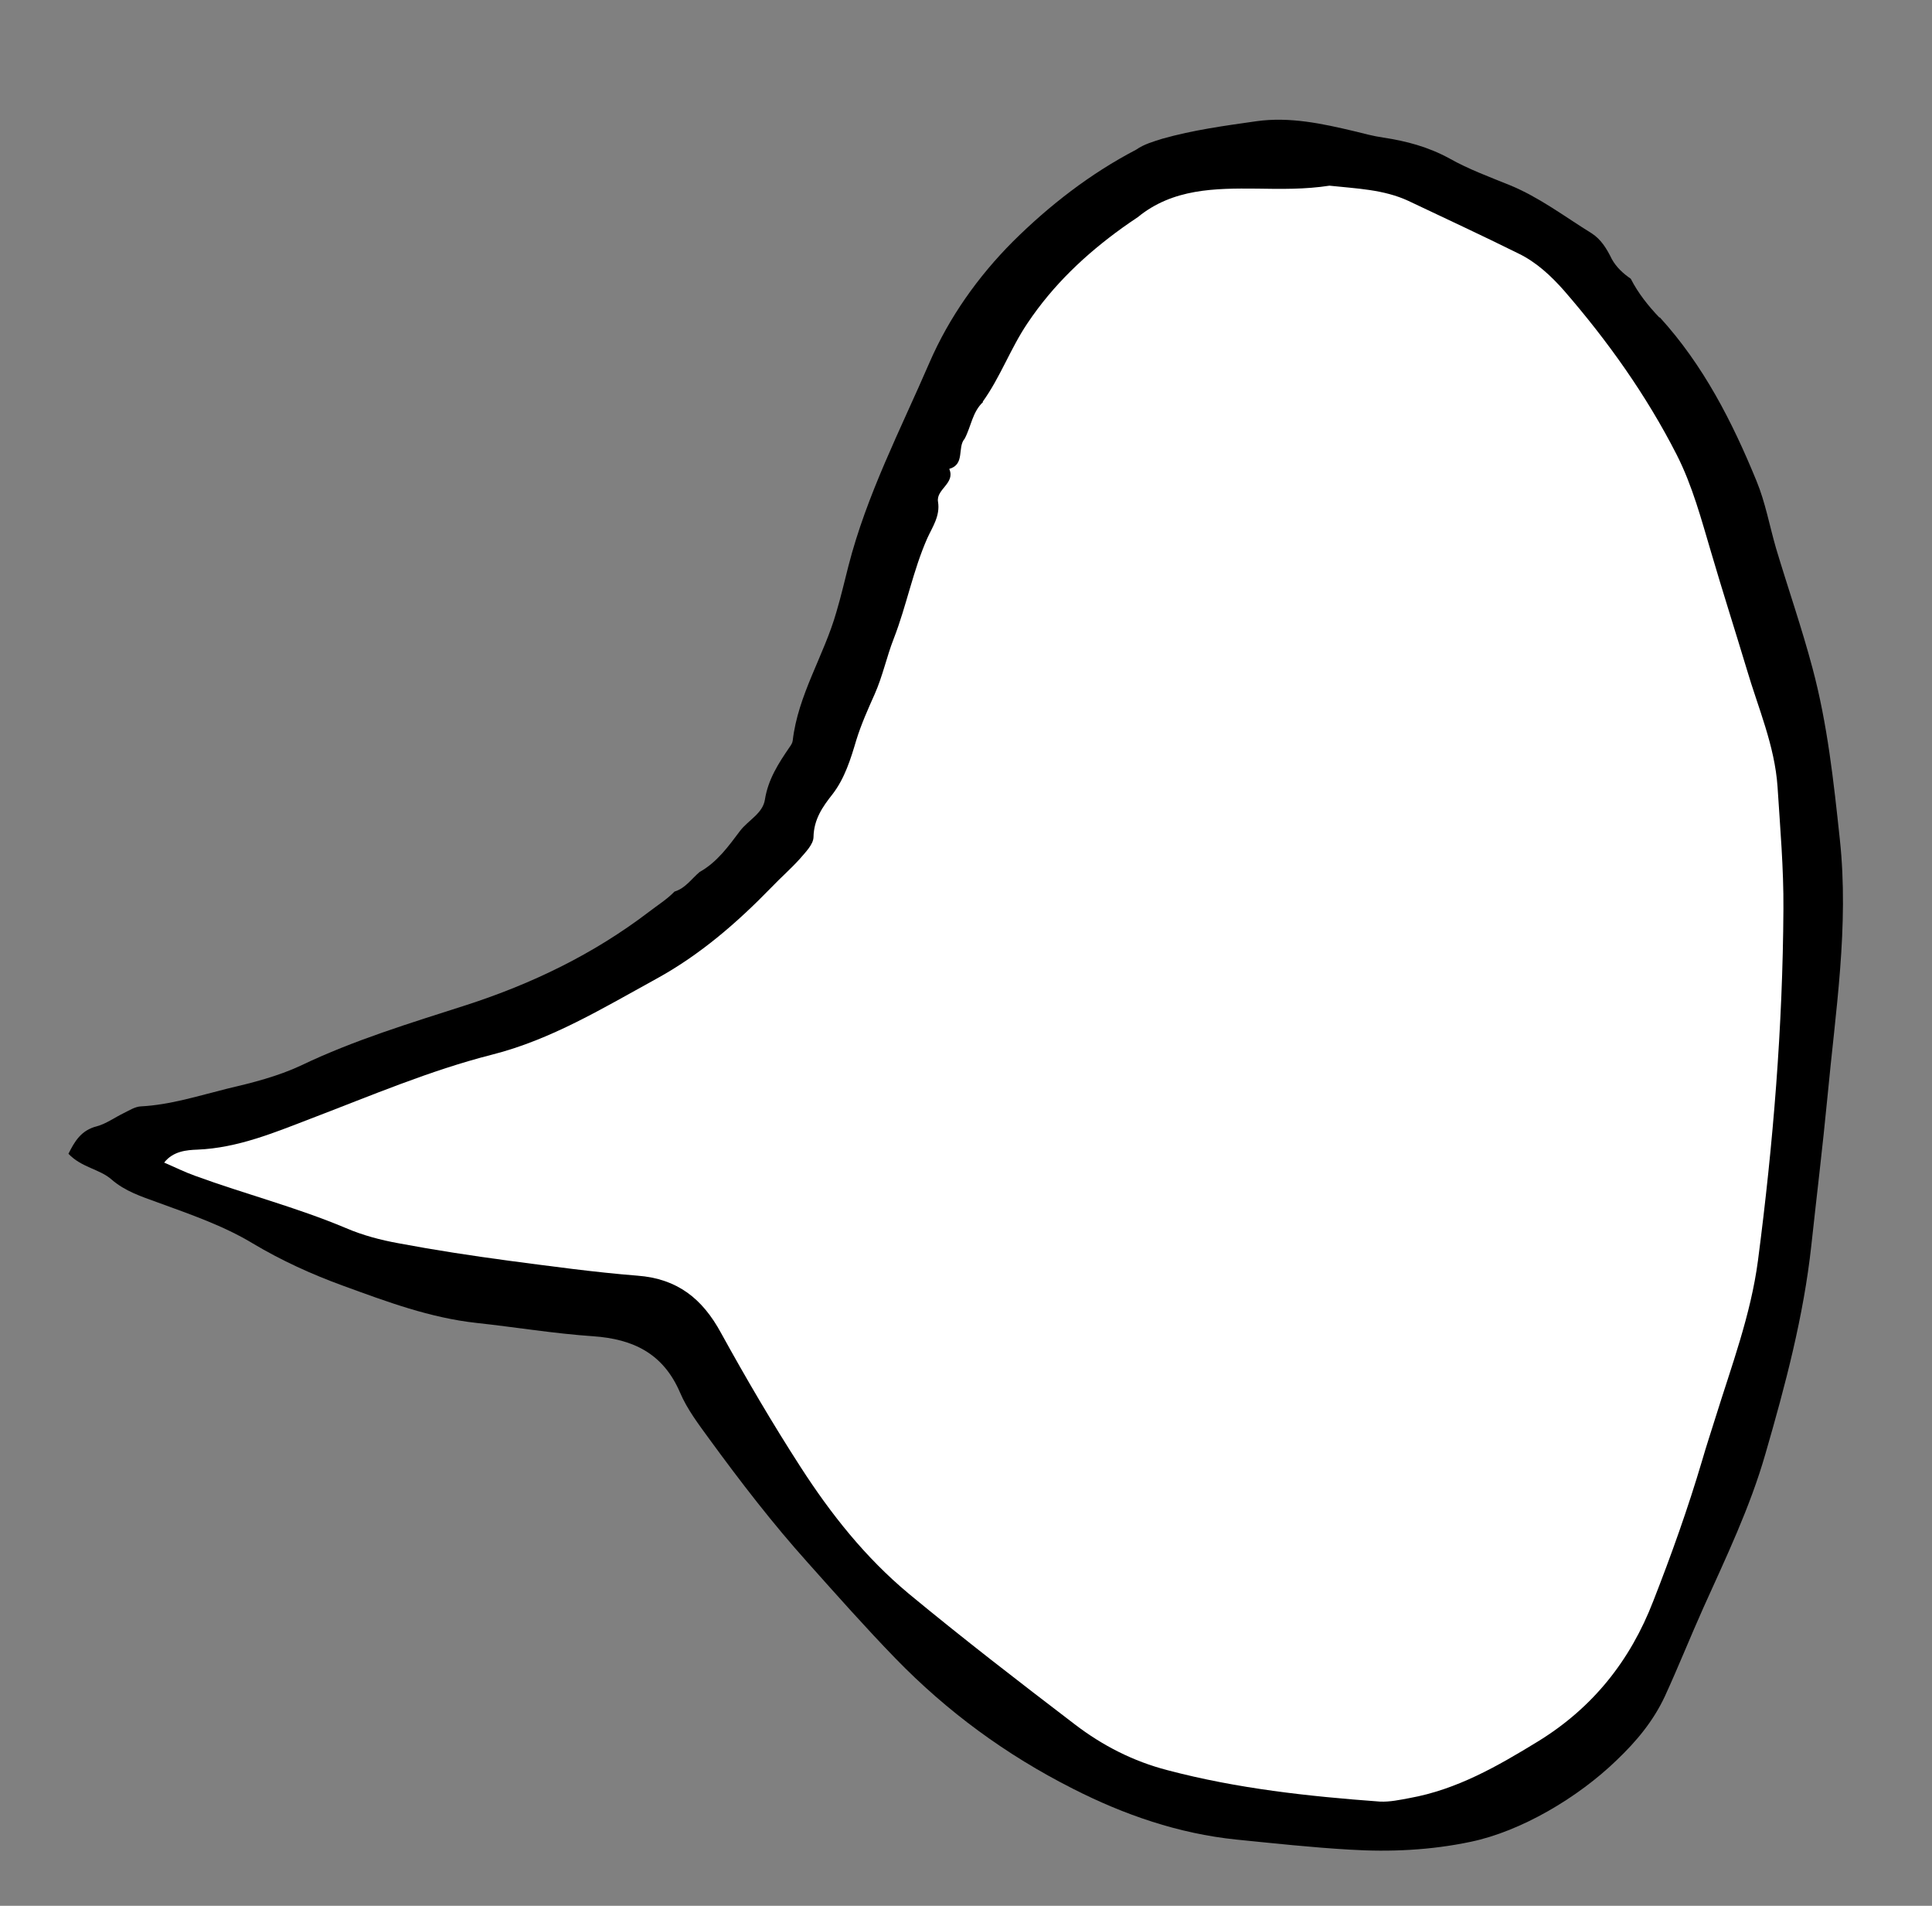
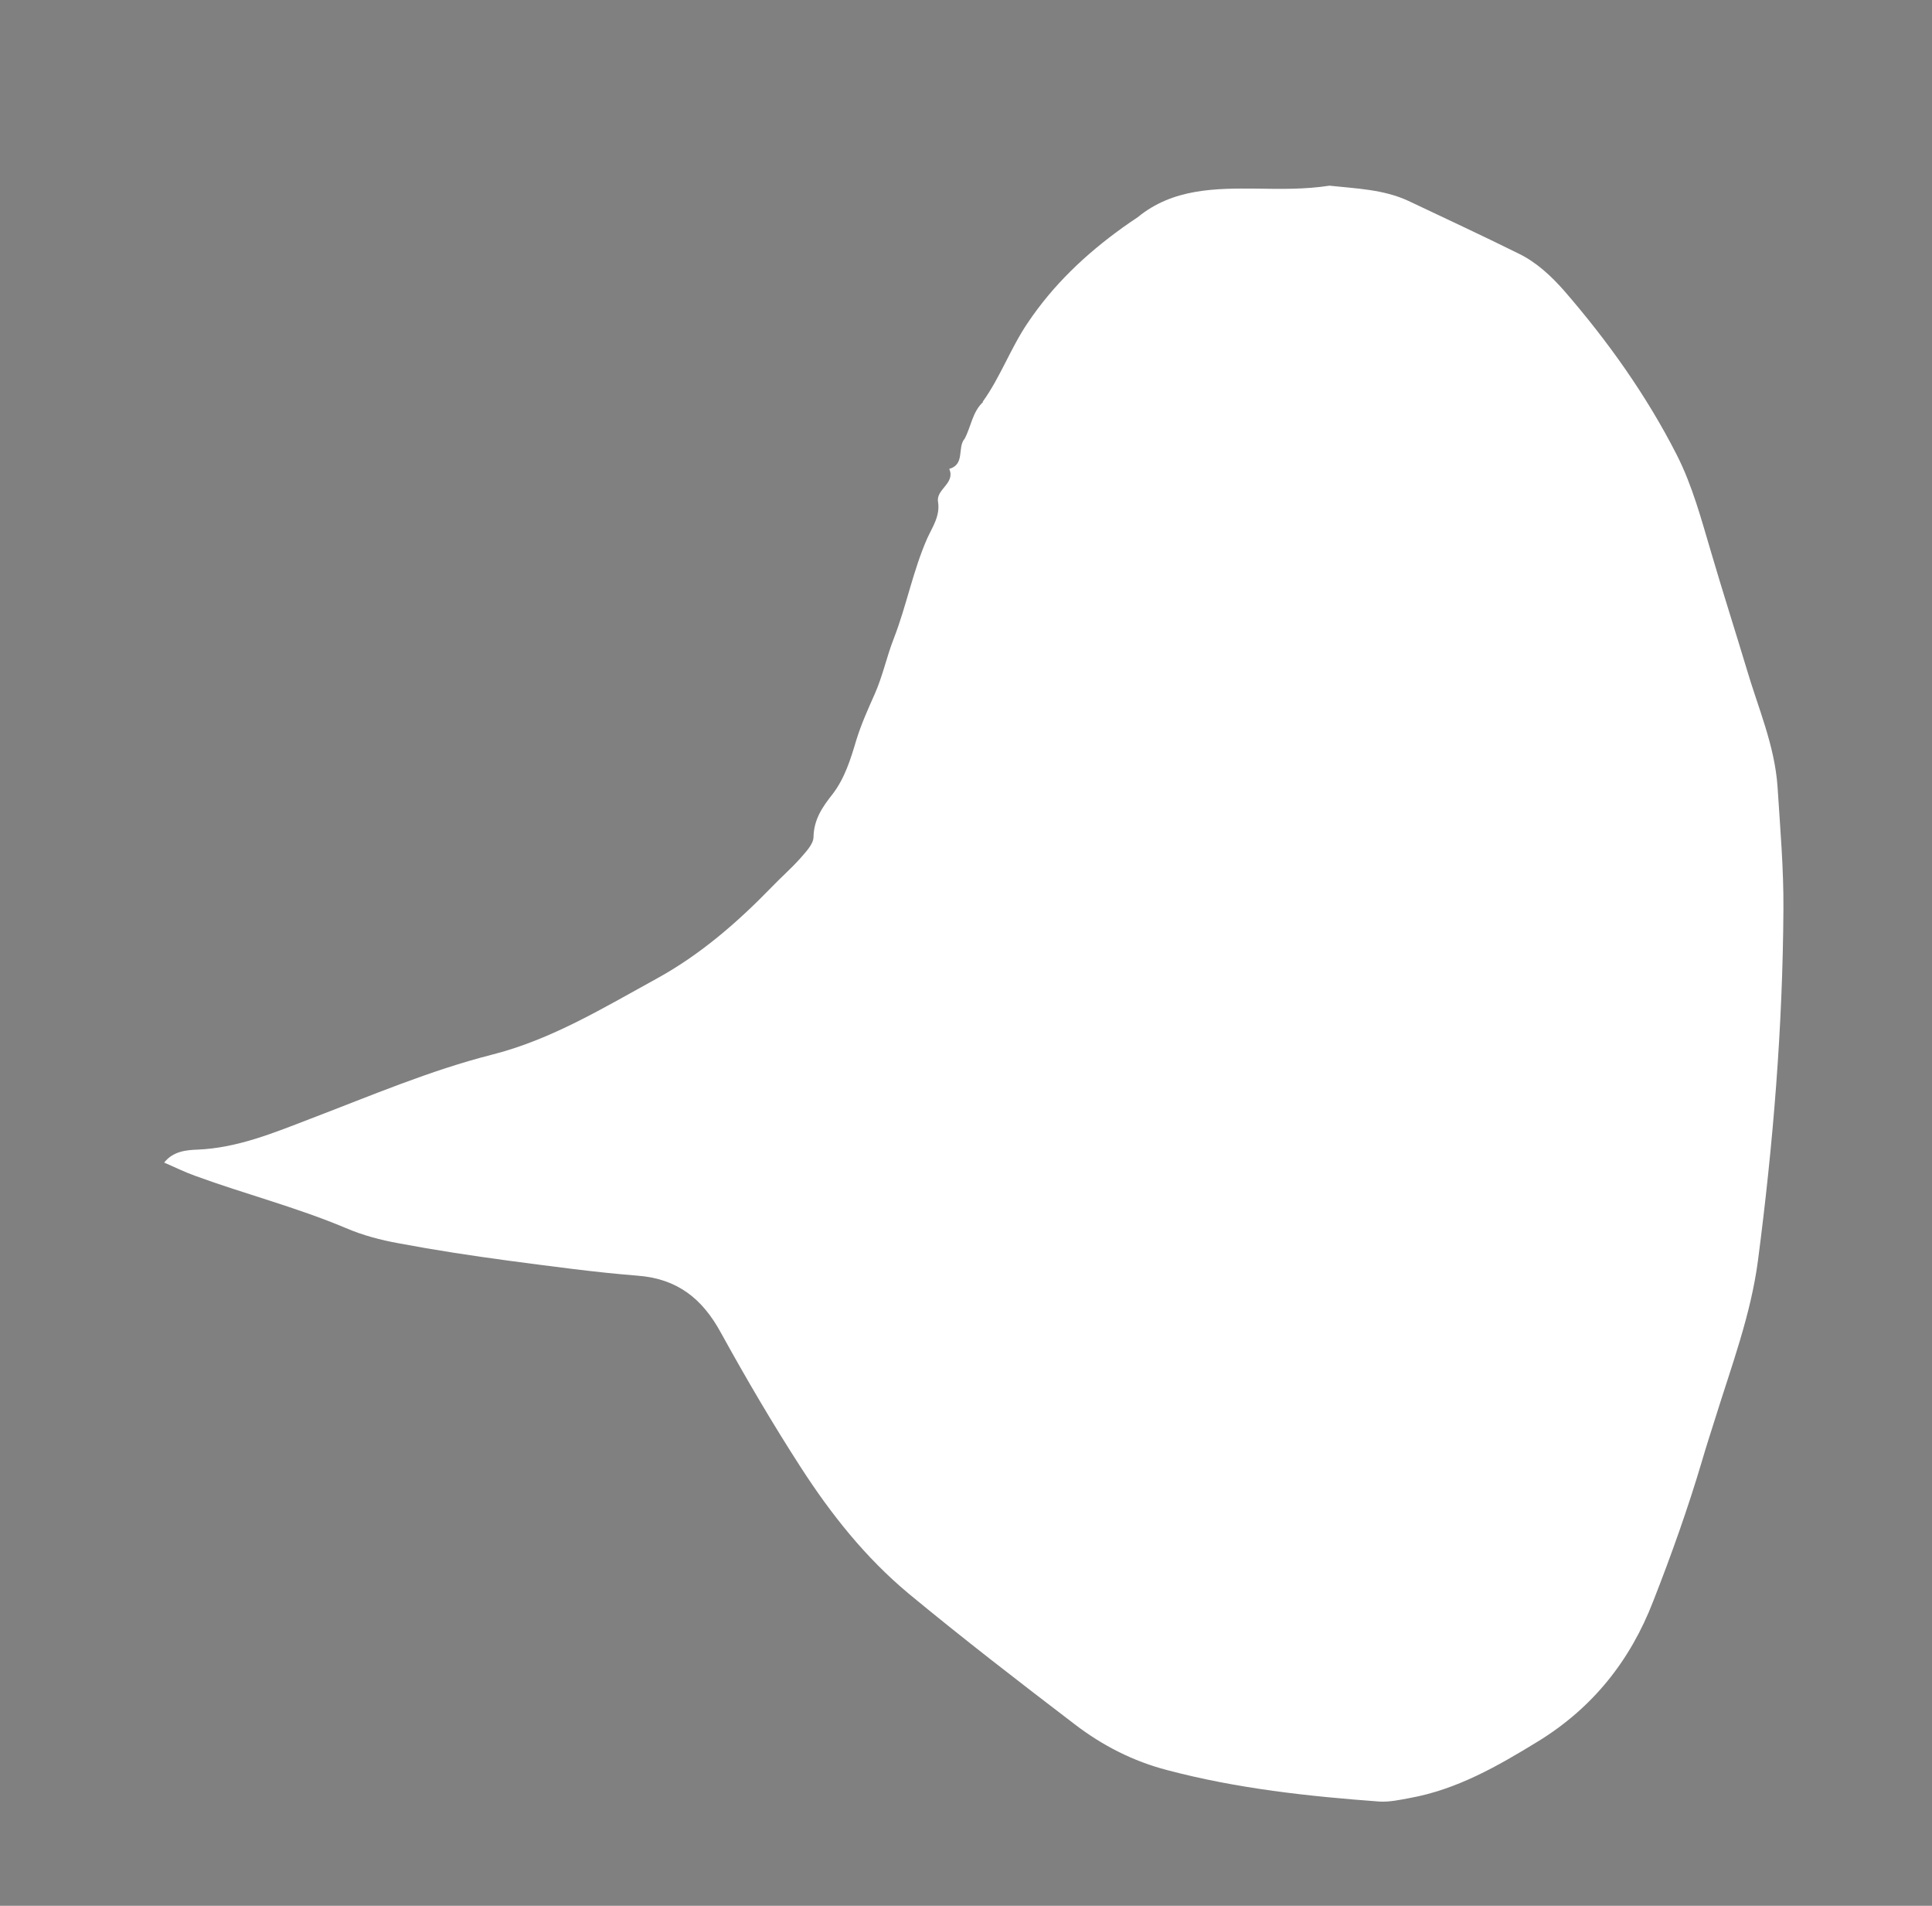
<svg xmlns="http://www.w3.org/2000/svg" width="73" height="72" viewBox="0 0 73 72" fill="none">
  <rect x="0" y="0" width="73" height="72" fill="#808080" stroke="none" />
-   <path d="M62.714 11.988C64.362 13.795 65.456 15.939 66.37 18.173C66.704 18.981 66.861 19.866 67.107 20.713C67.558 22.221 68.082 23.724 68.484 25.239C69.05 27.35 69.284 29.522 69.517 31.706C69.871 34.999 69.351 38.222 69.047 41.469C68.868 43.331 68.642 45.187 68.441 47.046C68.148 49.739 67.455 52.34 66.703 54.935C66.121 56.958 65.218 58.837 64.359 60.745C63.865 61.849 63.418 62.97 62.912 64.073C62.471 65.025 61.82 65.799 61.081 66.502C59.612 67.922 57.473 69.184 55.574 69.581C54.068 69.899 52.529 69.973 50.984 69.877C49.558 69.795 48.128 69.639 46.709 69.497C44.538 69.273 42.481 68.567 40.528 67.571C38.013 66.297 35.791 64.669 33.828 62.647C32.69 61.474 31.616 60.261 30.53 59.045C29.197 57.562 27.982 55.983 26.806 54.372C26.397 53.809 25.965 53.244 25.696 52.612C25.061 51.132 23.926 50.587 22.406 50.482C20.934 50.382 19.478 50.139 18.012 49.98C16.248 49.788 14.615 49.177 12.968 48.576C11.785 48.146 10.636 47.623 9.549 46.974C8.429 46.298 7.173 45.872 5.955 45.426C5.341 45.203 4.723 45.003 4.217 44.562C3.766 44.163 3.084 44.113 2.586 43.589C2.817 43.132 3.057 42.7 3.664 42.549C4.012 42.454 4.326 42.223 4.67 42.055C4.874 41.957 5.094 41.812 5.313 41.799C6.44 41.741 7.502 41.398 8.581 41.13C9.533 40.908 10.5 40.663 11.377 40.252C13.387 39.289 15.506 38.651 17.605 37.975C20.091 37.172 22.42 36.051 24.523 34.447C24.852 34.193 25.201 33.978 25.486 33.683C25.898 33.559 26.13 33.199 26.435 32.943C27.103 32.569 27.53 31.964 27.967 31.385C28.276 30.984 28.822 30.73 28.902 30.209C29.021 29.45 29.413 28.841 29.828 28.235C29.885 28.157 29.943 28.067 29.952 27.983C30.153 26.245 31.133 24.772 31.602 23.123C31.773 22.551 31.909 21.963 32.056 21.388C32.747 18.69 34.028 16.225 35.123 13.691C35.863 11.987 36.959 10.442 38.272 9.126C39.651 7.757 41.191 6.562 42.93 5.654C43.23 5.445 43.577 5.35 43.915 5.242C45.084 4.911 46.271 4.751 47.471 4.58C48.732 4.403 49.969 4.671 51.18 4.959C51.532 5.045 51.895 5.145 52.263 5.197C53.141 5.329 53.973 5.552 54.77 5.988C55.485 6.391 56.274 6.682 57.047 6.995C58.167 7.455 59.124 8.186 60.141 8.815C60.502 9.047 60.716 9.408 60.903 9.79C61.075 10.098 61.327 10.33 61.618 10.531C61.897 11.079 62.279 11.555 62.701 11.999L62.714 11.988Z" fill="black" />
  <path d="M37.132 15.176C37.8 14.248 38.183 13.156 38.83 12.201C39.794 10.763 41.017 9.606 42.416 8.6C42.6 8.464 42.794 8.34 42.99 8.205C44.314 7.119 45.918 7.112 47.484 7.126C48.411 7.142 49.313 7.156 50.233 7.015C51.246 7.125 52.28 7.153 53.221 7.592C54.608 8.25 55.997 8.895 57.37 9.575C58.046 9.901 58.604 10.42 59.098 10.98C60.748 12.884 62.202 14.923 63.355 17.182C63.951 18.356 64.284 19.622 64.655 20.868C65.086 22.338 65.554 23.8 65.997 25.27C66.428 26.74 67.057 28.159 67.164 29.726C67.262 31.268 67.397 32.802 67.386 34.344C67.361 38.79 67 43.212 66.424 47.623C66.153 49.679 65.425 51.602 64.813 53.573C64.646 54.109 64.468 54.644 64.313 55.182C63.78 56.981 63.155 58.734 62.471 60.48C61.597 62.748 60.175 64.523 58.107 65.793C56.583 66.725 55.053 67.607 53.257 67.93C52.888 67.999 52.517 68.079 52.145 68.063C49.442 67.865 46.749 67.573 44.112 66.876C42.822 66.543 41.657 65.946 40.611 65.145C38.495 63.529 36.382 61.9 34.335 60.207C32.688 58.834 31.395 57.198 30.249 55.422C29.186 53.775 28.189 52.075 27.243 50.357C26.54 49.063 25.597 48.309 24.09 48.194C22.464 48.065 20.837 47.84 19.22 47.628C17.83 47.441 16.442 47.23 15.071 46.972C14.386 46.849 13.694 46.666 13.061 46.392C11.204 45.611 9.257 45.11 7.379 44.424C6.984 44.284 6.618 44.1 6.203 43.922C6.54 43.489 7.051 43.447 7.462 43.432C8.988 43.369 10.378 42.784 11.75 42.258C14.014 41.395 16.239 40.443 18.595 39.843C20.827 39.278 22.79 38.081 24.79 36.984C26.444 36.079 27.841 34.868 29.145 33.527C29.499 33.155 29.884 32.823 30.228 32.439C30.435 32.196 30.732 31.903 30.738 31.626C30.751 30.952 31.079 30.482 31.457 30.004C31.92 29.404 32.145 28.668 32.353 27.968C32.54 27.361 32.794 26.798 33.05 26.223C33.352 25.544 33.505 24.801 33.773 24.119C34.258 22.869 34.497 21.557 35.041 20.326C35.23 19.913 35.53 19.487 35.443 18.959C35.362 18.48 36.109 18.26 35.867 17.715C36.477 17.54 36.16 16.903 36.45 16.573C36.692 16.117 36.74 15.567 37.143 15.189L37.132 15.176Z" fill="white" />
</svg>